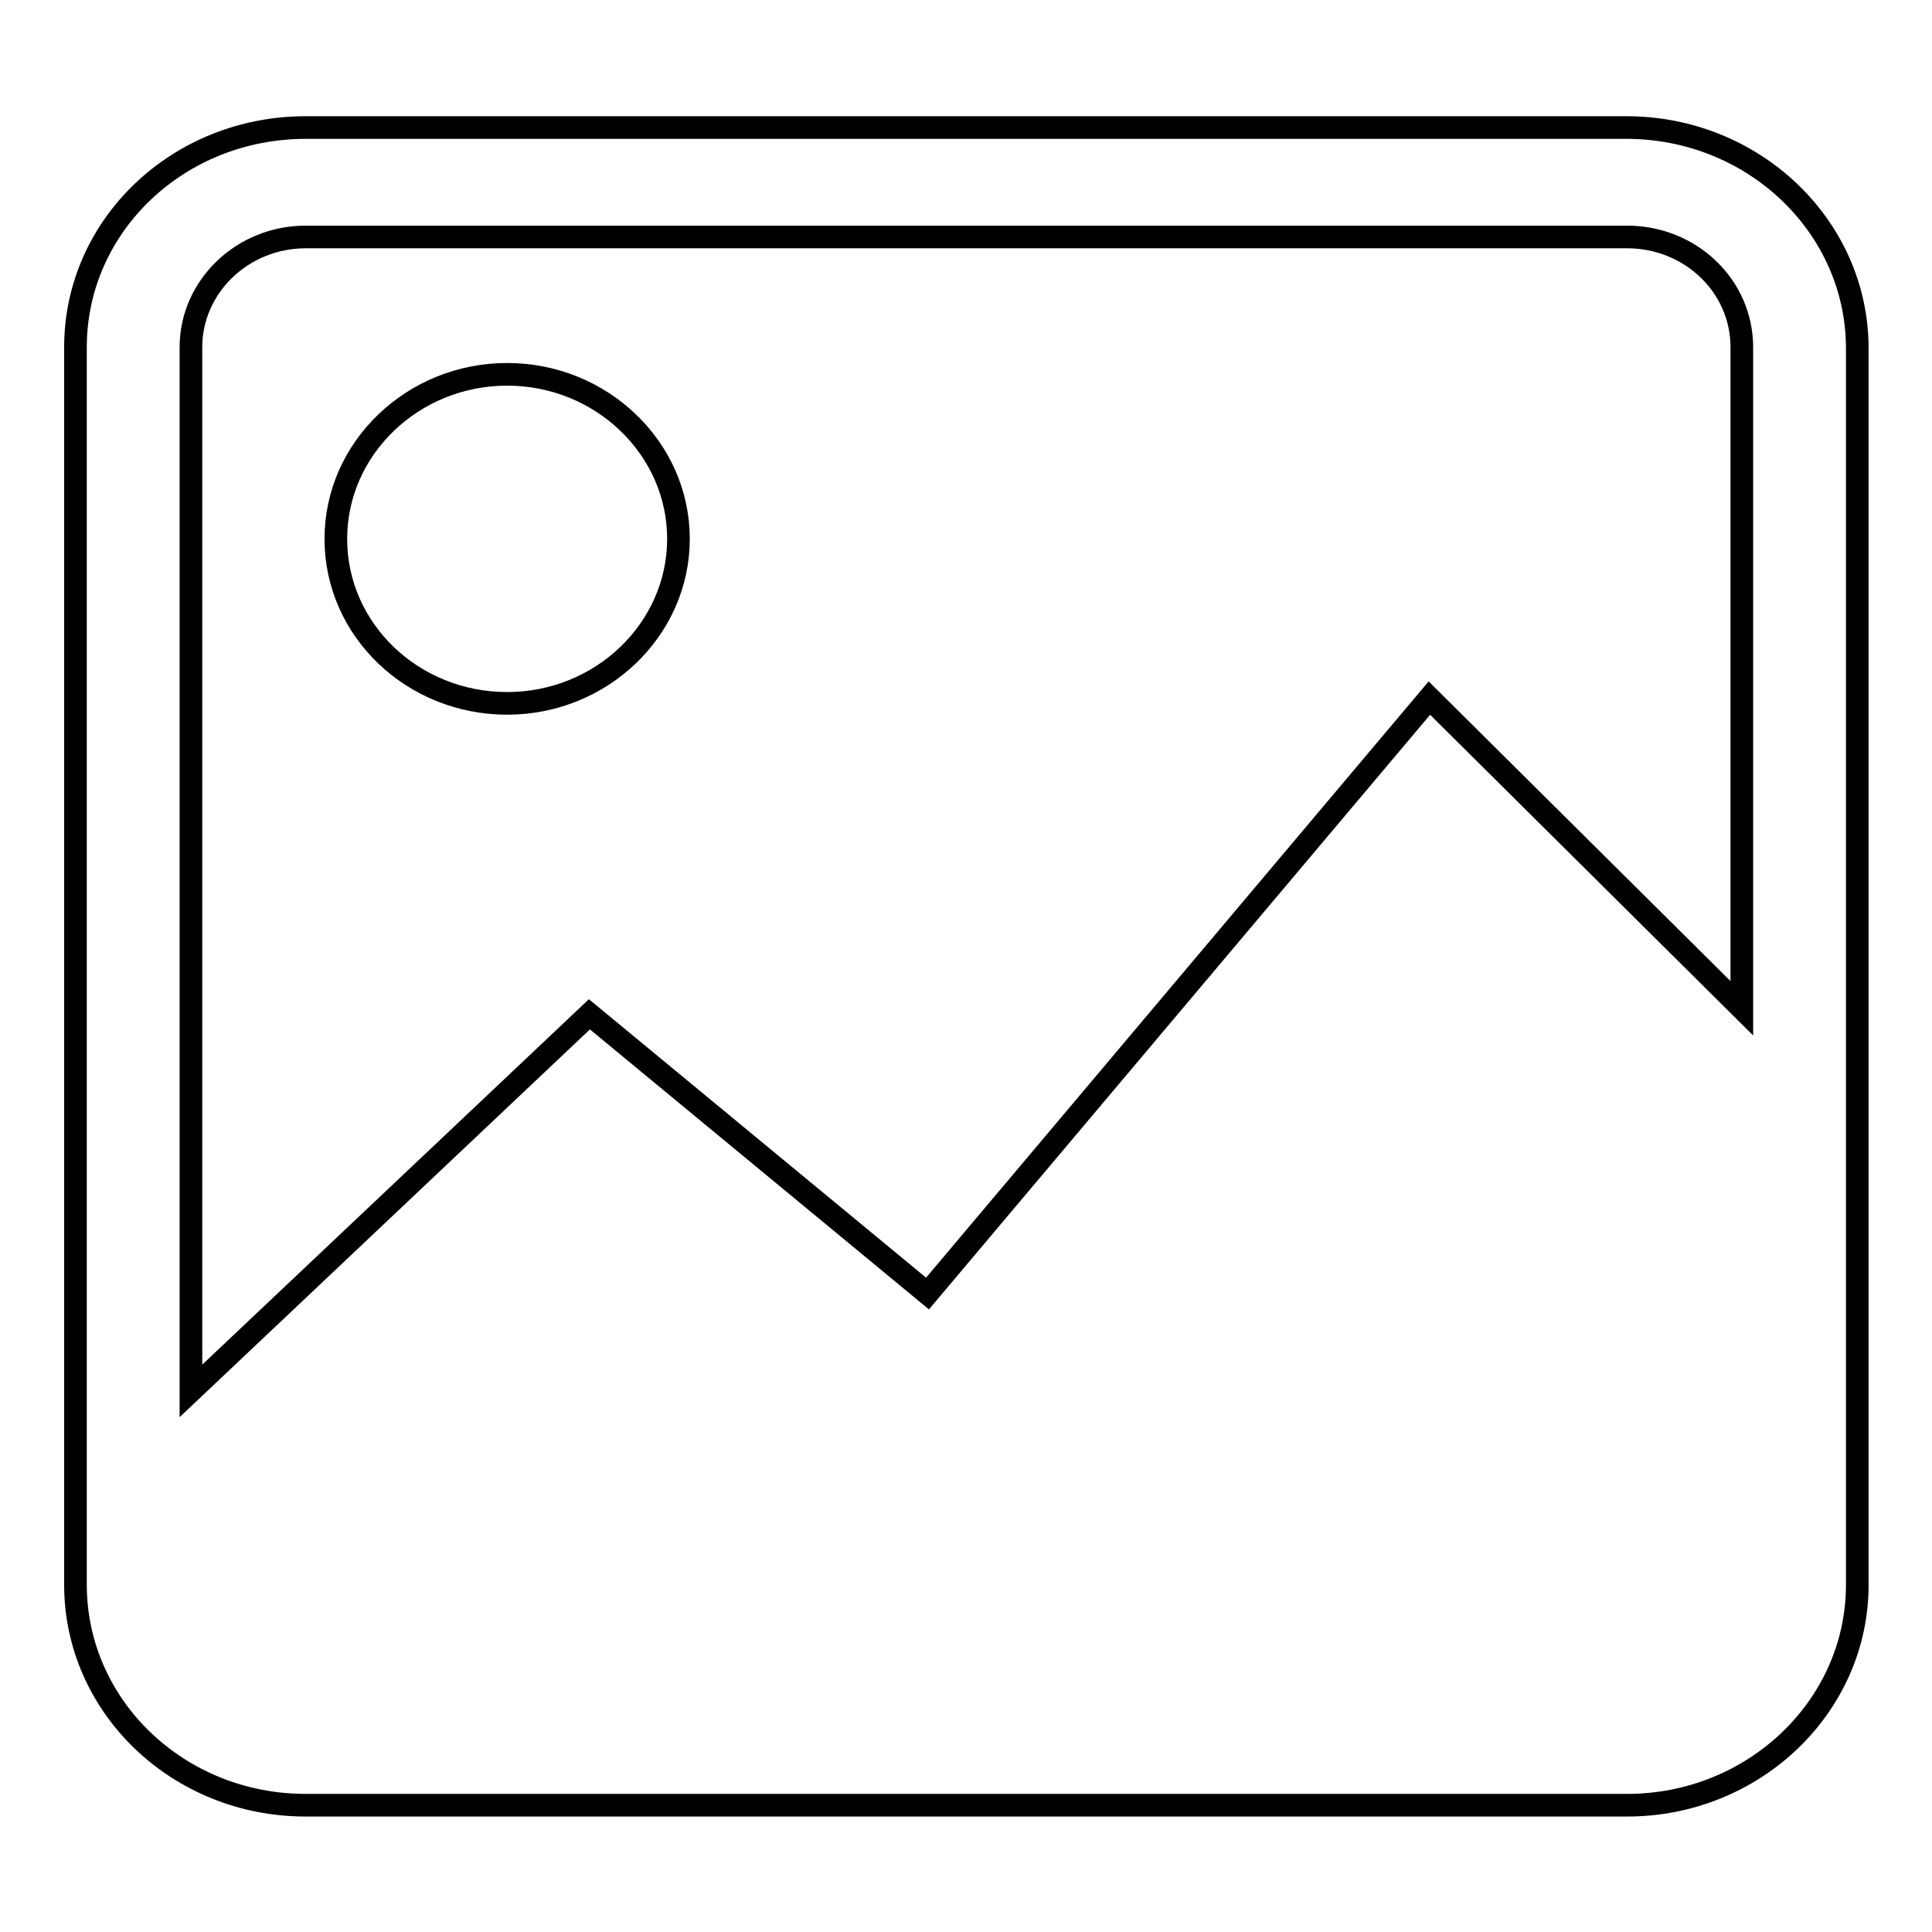
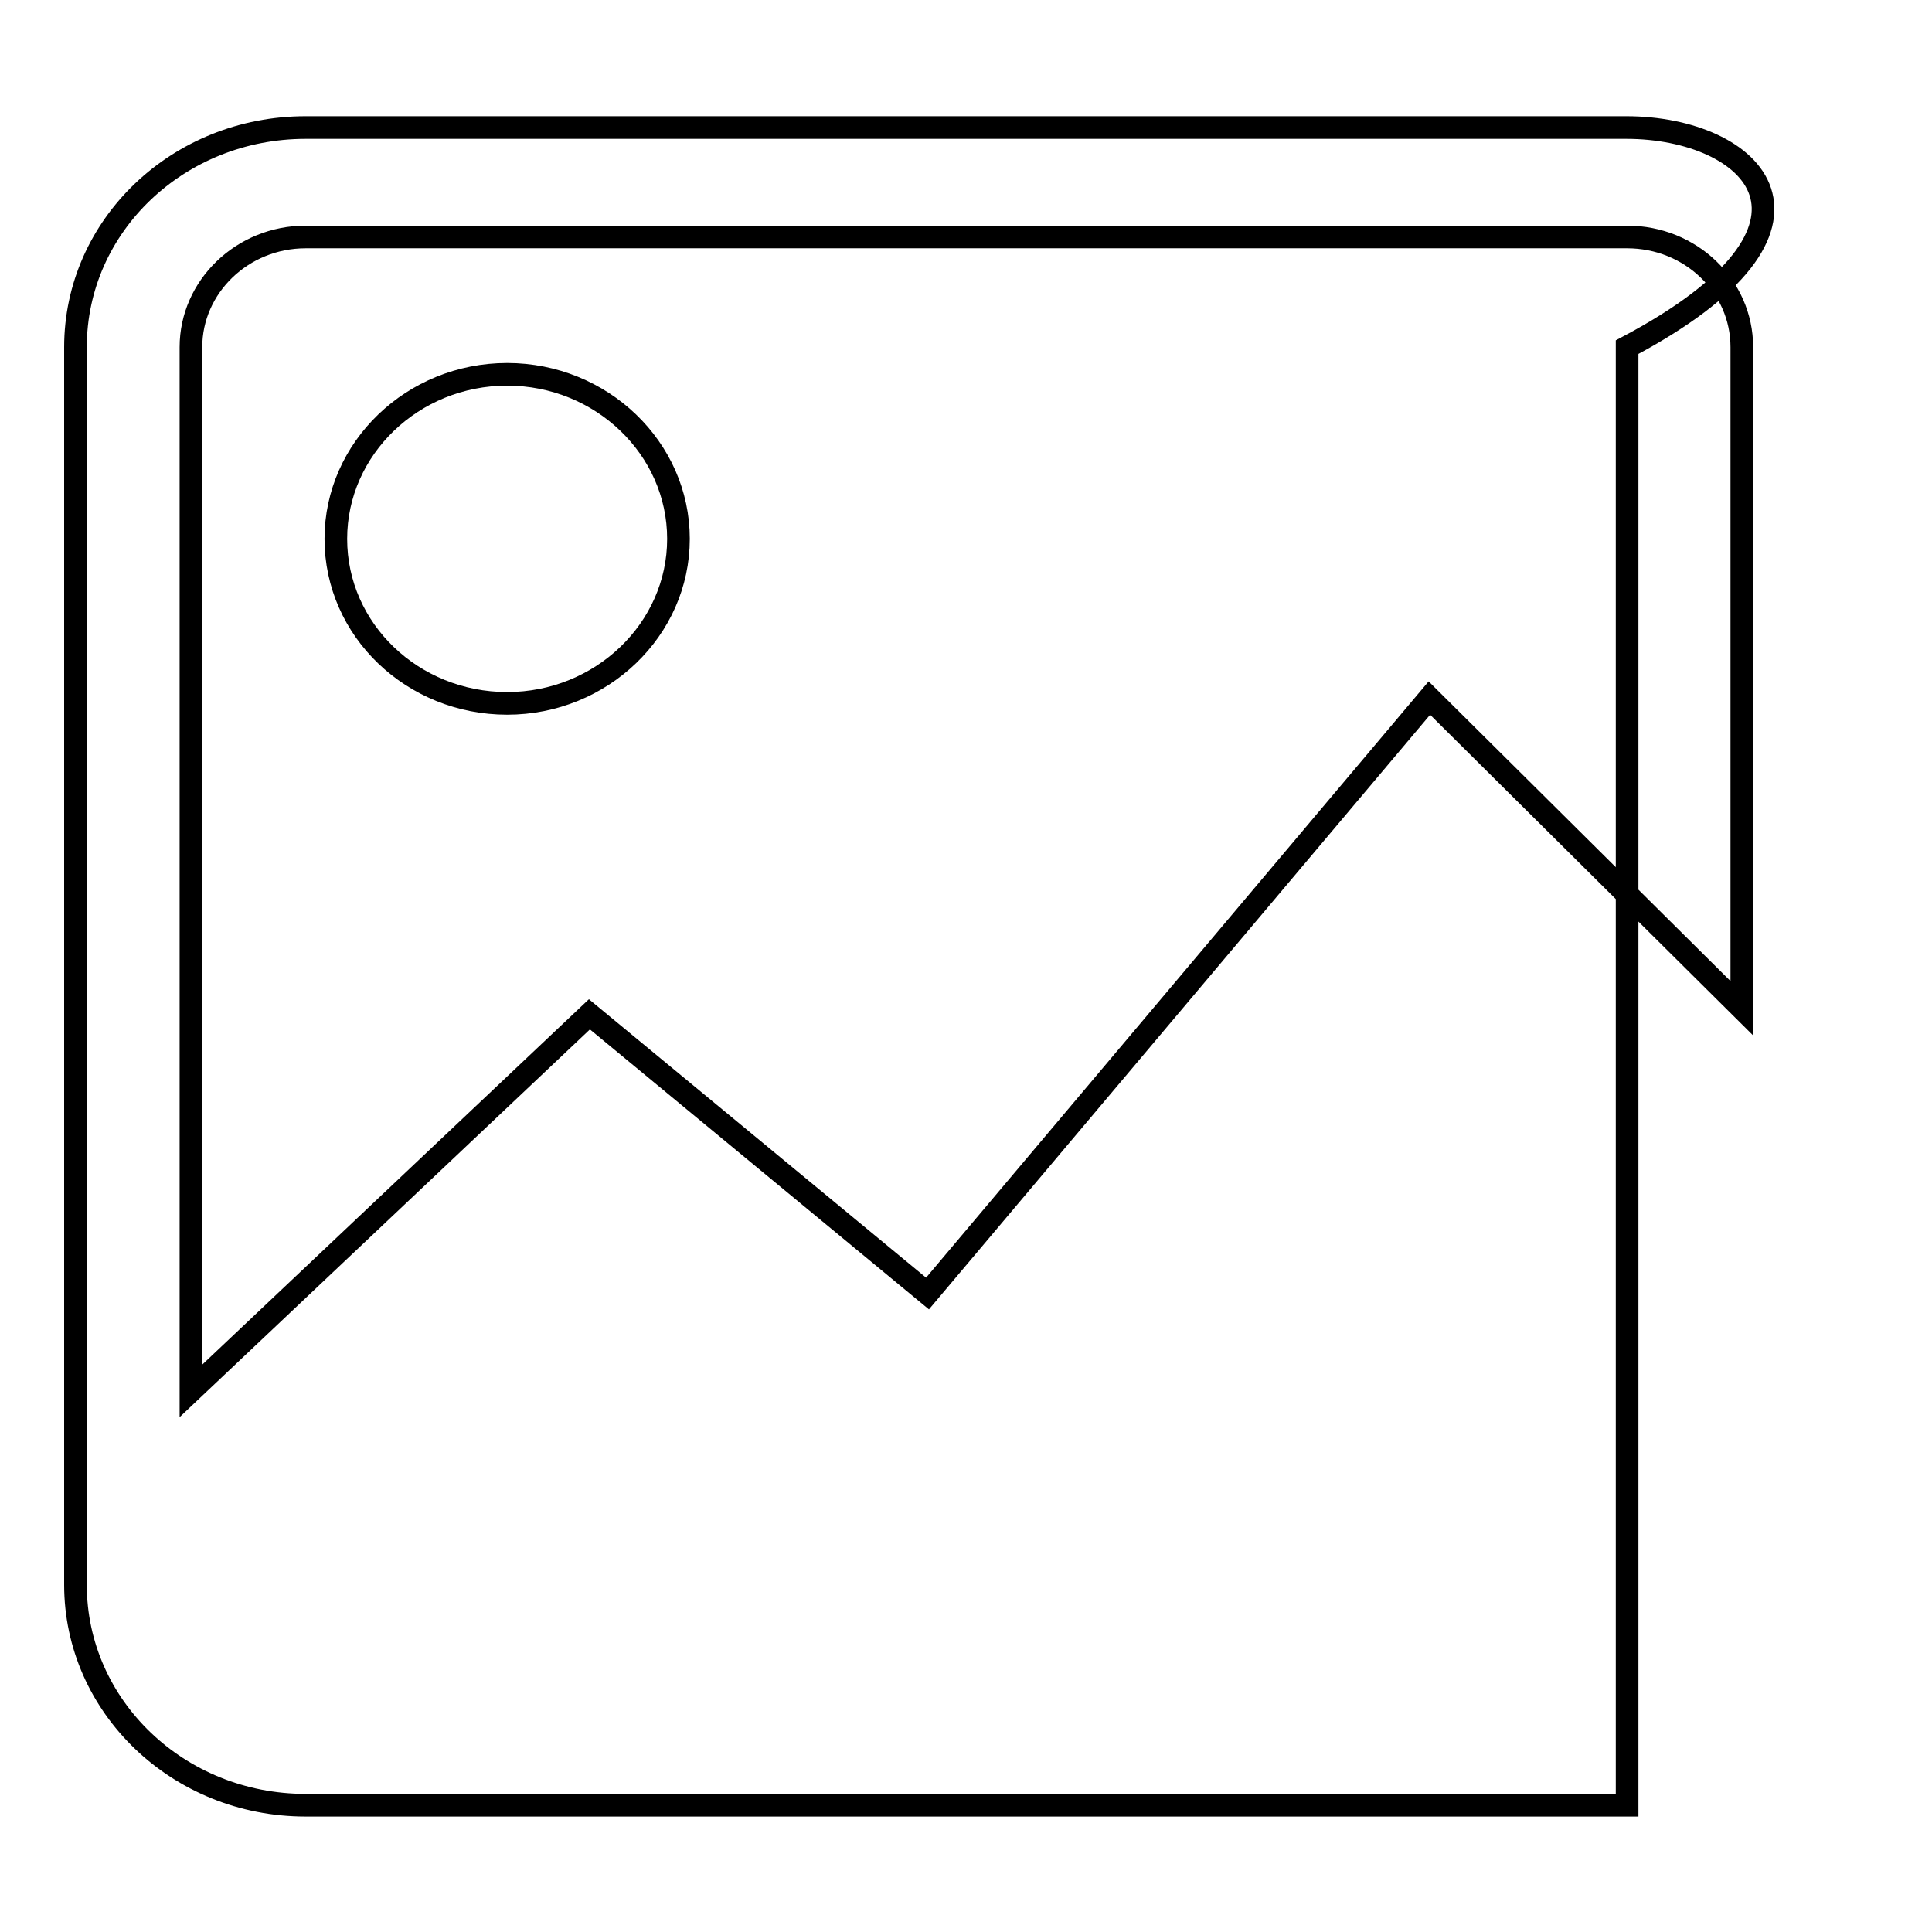
<svg xmlns="http://www.w3.org/2000/svg" version="1.1" x="0px" y="0px" viewBox="0 0 256 256" enable-background="new 0 0 256 256" xml:space="preserve">
  <g>
    <g>
-       <path stroke-width="3" fill-opacity="0" stroke="#000000" d="M215.5,16.9H40.5C23.6,16.9,10,29.9,10,46v164c0,16.1,13.6,29.2,30.5,29.2h175.1c16.8,0,30.5-13.1,30.5-29.2V46C246,29.9,232.3,16.9,215.5,16.9z M230.8,133.6l-41.4-41.1l-66.5,78.9l-44.8-37l-52.8,49.9V46c0-8,6.8-14.6,15.2-14.6h175.1c8.4,0,15.2,6.5,15.2,14.6L230.8,133.6L230.8,133.6z M67.2,49.6c-12.5,0-22.7,9.8-22.7,21.8c0,12.1,10.2,21.8,22.7,21.8c12.5,0,22.7-9.8,22.7-21.8C89.9,59.4,79.7,49.6,67.2,49.6z" />
+       <path stroke-width="3" fill-opacity="0" stroke="#000000" d="M215.5,16.9H40.5C23.6,16.9,10,29.9,10,46v164c0,16.1,13.6,29.2,30.5,29.2h175.1V46C246,29.9,232.3,16.9,215.5,16.9z M230.8,133.6l-41.4-41.1l-66.5,78.9l-44.8-37l-52.8,49.9V46c0-8,6.8-14.6,15.2-14.6h175.1c8.4,0,15.2,6.5,15.2,14.6L230.8,133.6L230.8,133.6z M67.2,49.6c-12.5,0-22.7,9.8-22.7,21.8c0,12.1,10.2,21.8,22.7,21.8c12.5,0,22.7-9.8,22.7-21.8C89.9,59.4,79.7,49.6,67.2,49.6z" />
    </g>
  </g>
</svg>